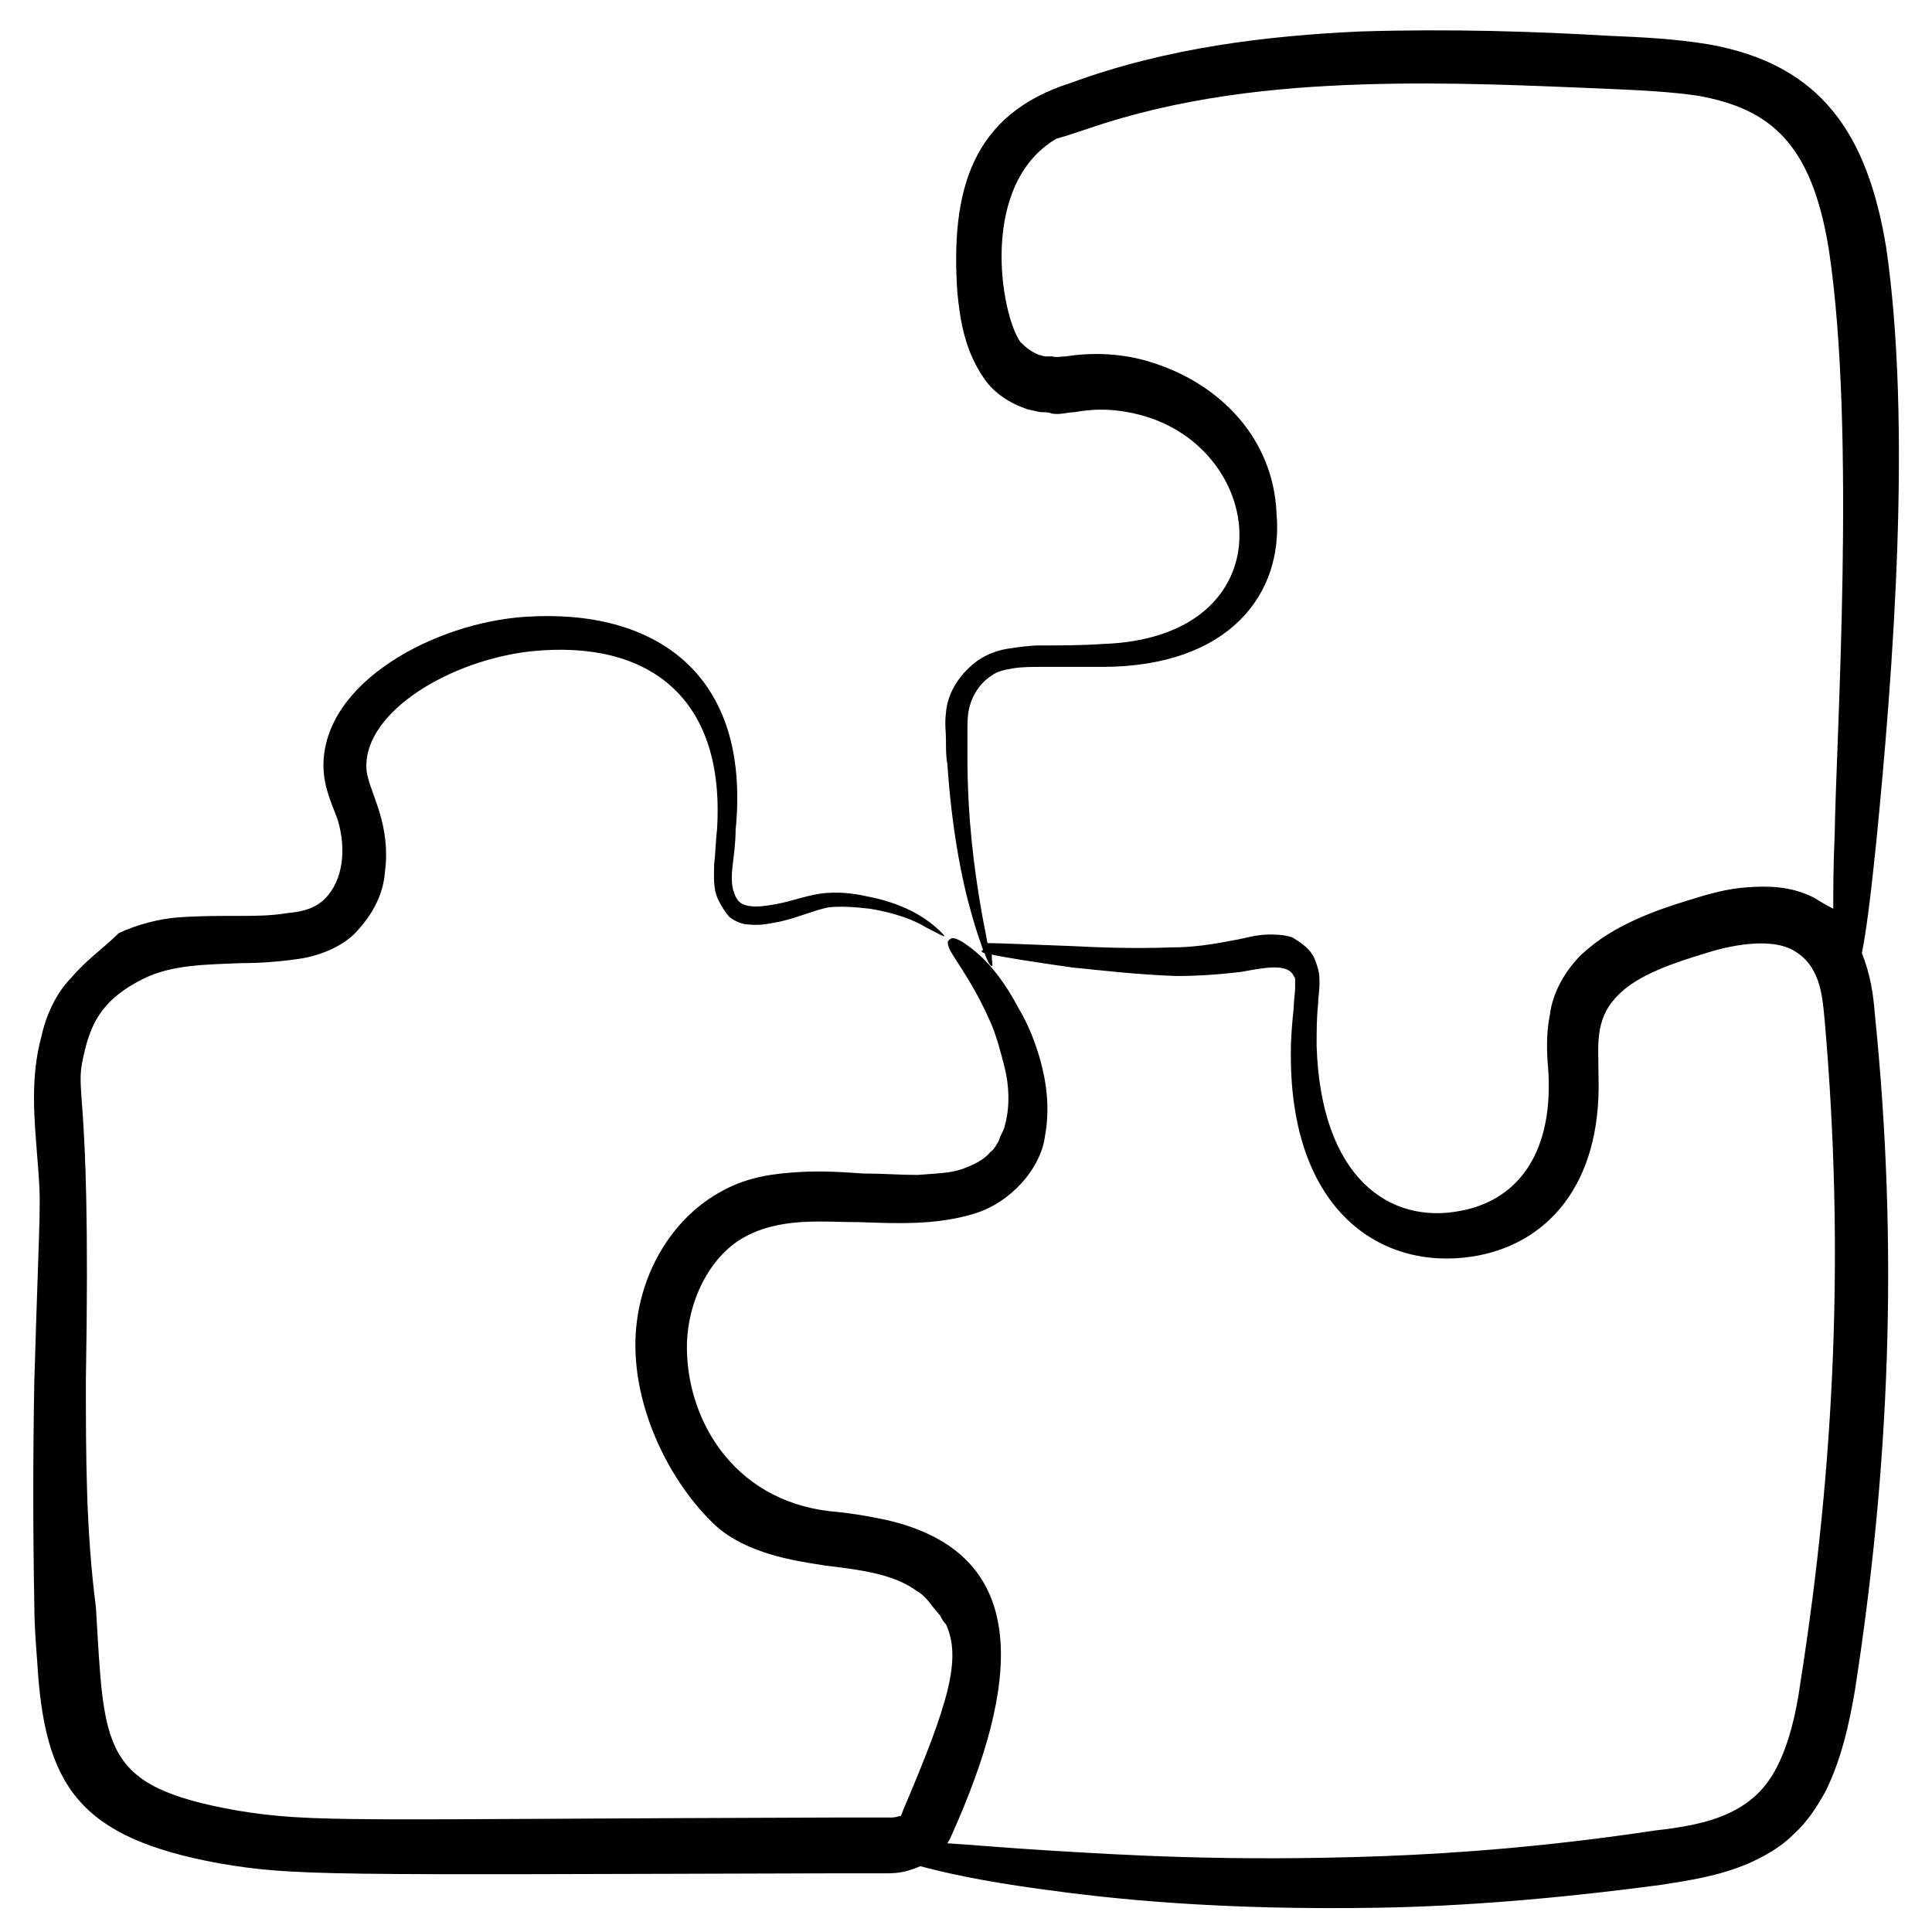
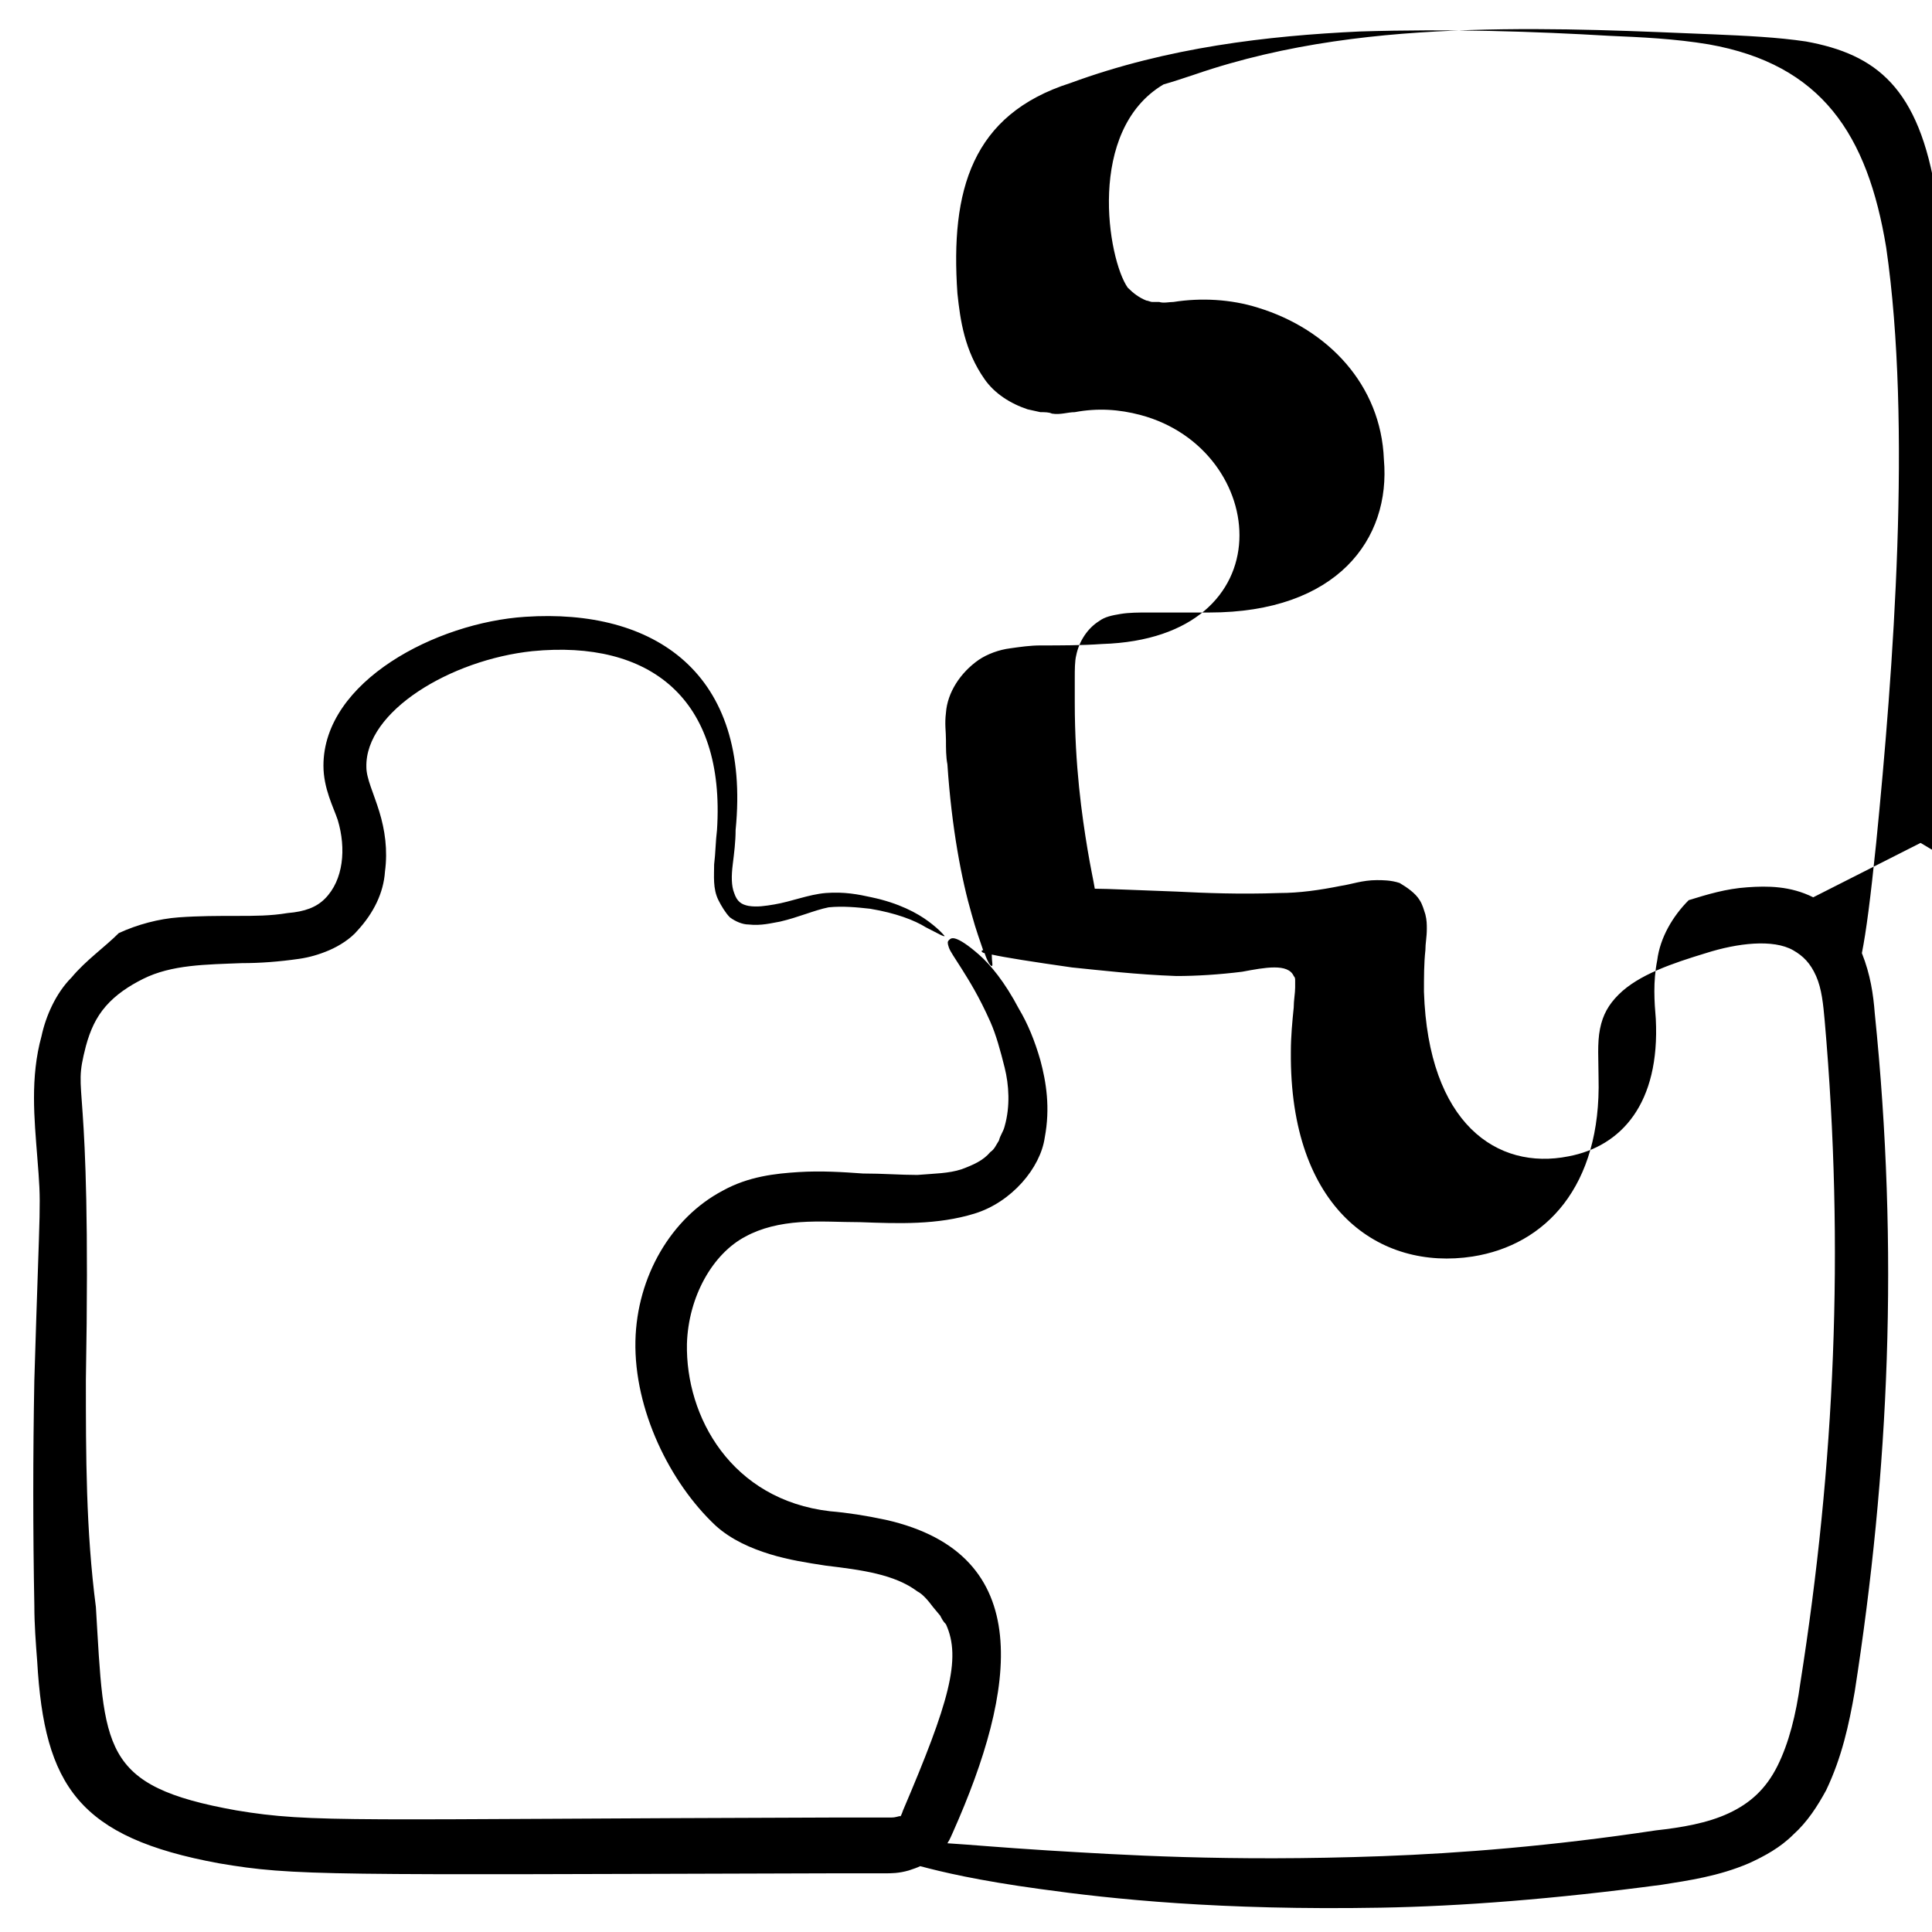
<svg xmlns="http://www.w3.org/2000/svg" id="Layer_1" height="512" viewBox="0 0 135 135" width="512">
  <g>
-     <path d="m2.4 96.4c-.1 5.3-.1 10.6 0 15.8 0 1.3.1 2.6.2 3.9.5 8.7 2.9 12.3 12.7 14.1 5.3.9 7.3.8 42.9.7h2.4 1.2c.5 0 1 0 1.7-.2.3-.1.6-.2.8-.3 1.5.4 4 1 8.4 1.6 5 .7 12.6 1.5 23.8 1.3 5.6-.1 12.1-.6 19.6-1.6 1.9-.3 4-.6 6.1-1.5 1.1-.5 2.2-1.1 3.1-2 1-.9 1.7-2 2.3-3.1 1.1-2.3 1.6-4.6 2-6.9 2.4-15.4 3.1-30.8 1.4-47.4-.1-1.3-.3-2.7-.9-4.2.3-1.5.6-3.8 1-7.7 1.2-12.1 2.5-29.2.7-41.6-1.3-7.9-4.5-12.8-12.4-14.2-2.4-.4-4.7-.5-7-.6-5.1-.3-11-.5-17.4-.3-6.4.3-13.4 1.1-20.2 3.6-6.9 2.2-8.4 7.5-7.9 14.7.2 1.9.5 4 1.9 6 .7 1 1.8 1.7 3 2.1l.9.2c.3 0 .6 0 .8.1.6.1 1.1-.1 1.6-.1 1.6-.3 3.1-.2 4.6.2 9 2.4 10.3 15.6-2.7 16-1.4.1-2.9.1-4.3.1-.7 0-1.4.1-2.1.2-.8.1-1.6.4-2.2.8-1.3.9-2.2 2.3-2.3 3.7-.1.8 0 1.3 0 1.9s0 1.2.1 1.7c.3 4.5 1 8.1 1.7 10.5.3 1.1.6 1.9.8 2.5-.1 0-.1 0-.1.1 0 0 .1.1.2.1.2.6.4.9.5.9s0-.3 0-.8c.9.2 2.8.5 5.6.9 2 .2 4.5.5 7.3.6 1.4 0 3-.1 4.6-.3 1.6-.3 3.2-.6 3.6.3.1.1.1.2.1.3v.5c0 .4-.1.9-.1 1.4-.1 1-.2 2-.2 3.1-.1 11 6.2 15.3 12.7 14.3 5.1-.8 9-4.9 8.8-12.5 0-1.2-.1-2.4.1-3.4s.6-1.7 1.3-2.4c1.4-1.4 3.8-2.2 6.1-2.9 2.2-.7 4.7-1 6.1-.2.7.4 1.2.9 1.6 1.8s.5 2 .6 3.1c1.4 16 .7 31.1-1.7 46.3-.3 2.2-.8 4.2-1.6 5.8s-1.9 2.6-3.4 3.3-3.3 1-5.1 1.2c-7.3 1.1-13.7 1.6-19.1 1.8-10.9.4-18.4-.1-23.4-.4-3.2-.2-5.4-.4-7-.5.2-.3.3-.6.4-.8 4.4-9.9 5.9-19.4-4.7-21.8-1.4-.3-2.7-.5-3.9-.6-6.9-.8-10.1-6.6-10-11.7.1-3.3 1.8-6.3 4.1-7.5 1.1-.6 2.4-.9 3.8-1s2.8 0 4.2 0c2.7.1 5.4.2 8-.6s4.6-3.2 4.9-5.3c.4-2.1.1-3.9-.3-5.4-.4-1.4-.9-2.6-1.5-3.6-1-1.9-2-3.1-2.8-3.8s-1.3-1-1.6-1.1-.4 0-.5.1-.1.2 0 .5.4.7.9 1.5 1.2 1.9 2 3.7c.4.9.7 2 1 3.2s.4 2.7 0 4.1c-.1.4-.3.6-.4 1-.2.3-.3.6-.6.8-.5.6-1.2.9-2 1.2-.9.3-1.9.3-3.1.4-1.2 0-2.4-.1-3.8-.1-1.4-.1-2.9-.2-4.5-.1s-3.5.3-5.3 1.3c-3.6 1.9-6 6-6.1 10.5-.1 4.8 2.4 9.9 5.6 12.9 1.1 1 2.5 1.6 3.8 2s2.6.6 3.9.8c2.5.3 4.8.6 6.4 1.8.4.2.8.7 1.1 1.1l.5.6c.1.2.2.4.4.6 1.1 2.4.2 5.5-3 13-.1.3-.2.5-.2.4-.1 0-.3.1-.6.1h-1.2c-.8 0-1.6 0-2.4 0-34.3.1-36.8.4-42.2-.5-9.5-1.7-9.2-4.3-9.8-14.2-.7-5.4-.7-10.6-.7-15.9.4-22.4-1-19.4 0-23.3.3-1.1.7-2 1.4-2.8s1.6-1.4 2.6-1.9c2-1 4.4-1 6.9-1.1 1.3 0 2.6-.1 4-.3.7-.1 1.4-.3 2.1-.6s1.5-.8 2-1.4c1.1-1.2 1.8-2.6 1.9-4.1.2-1.5 0-2.9-.4-4.2s-.9-2.3-.9-3.1c-.1-3.9 5.9-7.5 11.6-8.1 8.2-.8 13.5 3.3 12.9 12.5-.1.8-.1 1.6-.2 2.4 0 .8-.1 1.7.3 2.5.2.4.5.9.8 1.2.4.3.9.5 1.3.5.9.1 1.6-.1 2.2-.2 1.3-.3 2.4-.8 3.4-1 1-.1 2 0 2.9.1 1.8.3 3.1.8 3.9 1.3.8.4 1.3.7 1.3.6 0 0-.3-.4-1.1-1s-2.1-1.3-4-1.7c-.9-.2-1.9-.4-3.2-.3-1.2.1-2.4.6-3.6.8-.6.1-1.2.2-1.8.1-.5-.1-.8-.3-1-.9-.2-.5-.2-1.2-.1-2s.2-1.6.2-2.4c1.1-11-5.7-15.5-14.7-14.9-6.2.4-14.1 4.5-14.1 10.4 0 1.6.7 2.9 1 3.8.6 2 .4 4.2-.9 5.5-.6.6-1.4.9-2.6 1-1.2.2-2.3.2-3.6.2s-2.6 0-4 .1-2.9.5-4.2 1.1c-1 1-2.3 1.9-3.3 3.1-1.1 1.1-1.8 2.7-2.1 4.1-.8 2.9-.5 5.8-.3 8.4.3 3.8.2 2.3-.2 15.6zm124.3-33.7c-1.6-.8-3.2-.8-4.6-.7-1.5.1-2.8.5-4.1.9s-2.5.8-3.8 1.4-2.5 1.3-3.7 2.4c-1.1 1.1-2 2.6-2.2 4.2-.3 1.5-.2 2.9-.1 4.1.3 5.9-2.4 8.9-6.1 9.6-5 1-9.8-2.3-10.1-11.5 0-1 0-2 .1-2.9 0-.5.1-.9.1-1.5 0-.3 0-.6-.1-1-.1-.3-.2-.7-.4-1-.3-.5-.9-.9-1.4-1.2-.6-.2-1.2-.2-1.6-.2-1 0-1.8.3-2.5.4-1.5.3-2.9.5-4.3.5-2.8.1-5.2 0-7.2-.1-2.9-.1-4.8-.2-5.7-.2-.1-.6-.3-1.5-.5-2.7-.4-2.4-.9-5.9-.9-10.3 0-.5 0-1.1 0-1.7s0-1.2.1-1.6c.2-1 .8-1.9 1.6-2.4.4-.3.9-.4 1.5-.5s1.3-.1 1.9-.1h4.3c8.9 0 12.7-5.1 12.2-10.7-.2-5.2-3.9-9.1-8.8-10.6-1.9-.6-4-.7-5.9-.4-.3 0-.7.1-1 0-.2 0-.3 0-.5 0-.1 0-.3-.1-.4-.1-.5-.2-.9-.5-1.3-.9-1.4-2-2.9-11 2.5-14.2.7-.2 1.3-.4 2.2-.7 6.4-2.2 13-2.9 19.2-3.1s12 .1 17 .3c2.3.1 4.5.2 6.5.5 4.9.9 7.9 3.2 9.1 10.8 1.9 12.6.5 34.1.4 40.8-.1 2.2-.1 3.9-.1 5.2-.4-.2-.9-.5-1.4-.8z" />
+     <path d="m2.4 96.4c-.1 5.3-.1 10.6 0 15.8 0 1.3.1 2.6.2 3.9.5 8.7 2.9 12.3 12.7 14.1 5.3.9 7.3.8 42.9.7h2.4 1.2c.5 0 1 0 1.7-.2.3-.1.6-.2.8-.3 1.5.4 4 1 8.4 1.6 5 .7 12.6 1.5 23.8 1.3 5.6-.1 12.1-.6 19.6-1.6 1.9-.3 4-.6 6.1-1.5 1.1-.5 2.2-1.1 3.1-2 1-.9 1.7-2 2.3-3.1 1.1-2.3 1.6-4.6 2-6.9 2.4-15.4 3.1-30.8 1.4-47.4-.1-1.3-.3-2.7-.9-4.2.3-1.5.6-3.8 1-7.7 1.2-12.1 2.5-29.2.7-41.6-1.3-7.9-4.5-12.8-12.4-14.2-2.4-.4-4.7-.5-7-.6-5.1-.3-11-.5-17.4-.3-6.4.3-13.4 1.1-20.2 3.6-6.9 2.2-8.4 7.5-7.9 14.7.2 1.9.5 4 1.9 6 .7 1 1.8 1.7 3 2.1l.9.2c.3 0 .6 0 .8.1.6.1 1.1-.1 1.6-.1 1.6-.3 3.1-.2 4.6.2 9 2.4 10.3 15.6-2.7 16-1.4.1-2.9.1-4.3.1-.7 0-1.4.1-2.1.2-.8.1-1.6.4-2.2.8-1.3.9-2.2 2.3-2.3 3.7-.1.8 0 1.3 0 1.9s0 1.2.1 1.7c.3 4.5 1 8.1 1.7 10.5.3 1.1.6 1.9.8 2.5-.1 0-.1 0-.1.1 0 0 .1.1.2.1.2.6.4.9.5.9s0-.3 0-.8c.9.2 2.8.5 5.6.9 2 .2 4.5.5 7.3.6 1.4 0 3-.1 4.6-.3 1.6-.3 3.2-.6 3.6.3.1.1.1.2.1.3v.5c0 .4-.1.9-.1 1.4-.1 1-.2 2-.2 3.1-.1 11 6.2 15.3 12.7 14.3 5.1-.8 9-4.9 8.8-12.5 0-1.2-.1-2.4.1-3.4s.6-1.7 1.3-2.4c1.4-1.4 3.8-2.2 6.1-2.9 2.2-.7 4.7-1 6.1-.2.7.4 1.2.9 1.6 1.8s.5 2 .6 3.1c1.4 16 .7 31.1-1.7 46.3-.3 2.2-.8 4.2-1.6 5.8s-1.9 2.6-3.4 3.3-3.3 1-5.1 1.2c-7.3 1.1-13.7 1.6-19.1 1.8-10.9.4-18.4-.1-23.4-.4-3.2-.2-5.4-.4-7-.5.2-.3.3-.6.4-.8 4.4-9.9 5.9-19.4-4.7-21.8-1.4-.3-2.7-.5-3.9-.6-6.9-.8-10.1-6.6-10-11.7.1-3.3 1.8-6.3 4.1-7.5 1.1-.6 2.4-.9 3.8-1s2.8 0 4.2 0c2.7.1 5.4.2 8-.6s4.6-3.2 4.9-5.3c.4-2.1.1-3.9-.3-5.4-.4-1.4-.9-2.6-1.5-3.6-1-1.9-2-3.1-2.8-3.8s-1.3-1-1.6-1.1-.4 0-.5.1-.1.2 0 .5.4.7.9 1.5 1.2 1.9 2 3.7c.4.9.7 2 1 3.2s.4 2.7 0 4.1c-.1.4-.3.6-.4 1-.2.3-.3.6-.6.8-.5.6-1.2.9-2 1.2-.9.3-1.9.3-3.1.4-1.2 0-2.4-.1-3.8-.1-1.4-.1-2.9-.2-4.5-.1s-3.5.3-5.3 1.3c-3.6 1.9-6 6-6.1 10.5-.1 4.8 2.4 9.9 5.6 12.9 1.1 1 2.5 1.6 3.8 2s2.6.6 3.9.8c2.5.3 4.8.6 6.4 1.8.4.2.8.7 1.1 1.1l.5.6c.1.2.2.4.4.6 1.1 2.4.2 5.5-3 13-.1.3-.2.5-.2.4-.1 0-.3.1-.6.1h-1.2c-.8 0-1.6 0-2.4 0-34.3.1-36.8.4-42.2-.5-9.5-1.7-9.2-4.3-9.8-14.2-.7-5.4-.7-10.6-.7-15.9.4-22.4-1-19.4 0-23.3.3-1.1.7-2 1.4-2.8s1.6-1.4 2.6-1.9c2-1 4.4-1 6.9-1.1 1.3 0 2.6-.1 4-.3.7-.1 1.4-.3 2.1-.6s1.5-.8 2-1.4c1.1-1.2 1.8-2.6 1.9-4.1.2-1.5 0-2.9-.4-4.2s-.9-2.3-.9-3.1c-.1-3.9 5.9-7.5 11.6-8.1 8.2-.8 13.5 3.3 12.9 12.5-.1.8-.1 1.6-.2 2.4 0 .8-.1 1.7.3 2.5.2.4.5.9.8 1.2.4.3.9.5 1.3.5.9.1 1.6-.1 2.2-.2 1.3-.3 2.4-.8 3.4-1 1-.1 2 0 2.9.1 1.8.3 3.1.8 3.9 1.3.8.4 1.3.7 1.3.6 0 0-.3-.4-1.1-1s-2.1-1.3-4-1.7c-.9-.2-1.9-.4-3.2-.3-1.2.1-2.4.6-3.6.8-.6.1-1.2.2-1.8.1-.5-.1-.8-.3-1-.9-.2-.5-.2-1.2-.1-2s.2-1.6.2-2.4c1.1-11-5.7-15.5-14.7-14.9-6.2.4-14.1 4.5-14.1 10.4 0 1.6.7 2.9 1 3.8.6 2 .4 4.2-.9 5.5-.6.6-1.4.9-2.6 1-1.2.2-2.3.2-3.6.2s-2.6 0-4 .1-2.9.5-4.2 1.1c-1 1-2.3 1.9-3.3 3.1-1.1 1.1-1.8 2.7-2.1 4.1-.8 2.9-.5 5.8-.3 8.4.3 3.8.2 2.3-.2 15.6zm124.3-33.7c-1.6-.8-3.2-.8-4.6-.7-1.5.1-2.8.5-4.1.9c-1.1 1.1-2 2.6-2.2 4.2-.3 1.5-.2 2.9-.1 4.1.3 5.9-2.4 8.9-6.1 9.6-5 1-9.8-2.3-10.1-11.5 0-1 0-2 .1-2.9 0-.5.1-.9.1-1.5 0-.3 0-.6-.1-1-.1-.3-.2-.7-.4-1-.3-.5-.9-.9-1.4-1.2-.6-.2-1.2-.2-1.6-.2-1 0-1.8.3-2.5.4-1.5.3-2.9.5-4.3.5-2.8.1-5.2 0-7.2-.1-2.9-.1-4.8-.2-5.7-.2-.1-.6-.3-1.5-.5-2.7-.4-2.4-.9-5.9-.9-10.3 0-.5 0-1.1 0-1.7s0-1.2.1-1.6c.2-1 .8-1.9 1.6-2.4.4-.3.9-.4 1.5-.5s1.3-.1 1.9-.1h4.3c8.9 0 12.7-5.1 12.2-10.7-.2-5.2-3.9-9.1-8.8-10.6-1.9-.6-4-.7-5.9-.4-.3 0-.7.1-1 0-.2 0-.3 0-.5 0-.1 0-.3-.1-.4-.1-.5-.2-.9-.5-1.3-.9-1.4-2-2.9-11 2.5-14.2.7-.2 1.3-.4 2.2-.7 6.4-2.2 13-2.9 19.2-3.1s12 .1 17 .3c2.3.1 4.5.2 6.5.5 4.9.9 7.9 3.2 9.1 10.8 1.9 12.6.5 34.1.4 40.8-.1 2.2-.1 3.9-.1 5.2-.4-.2-.9-.5-1.4-.8z" />
  </g>
</svg>